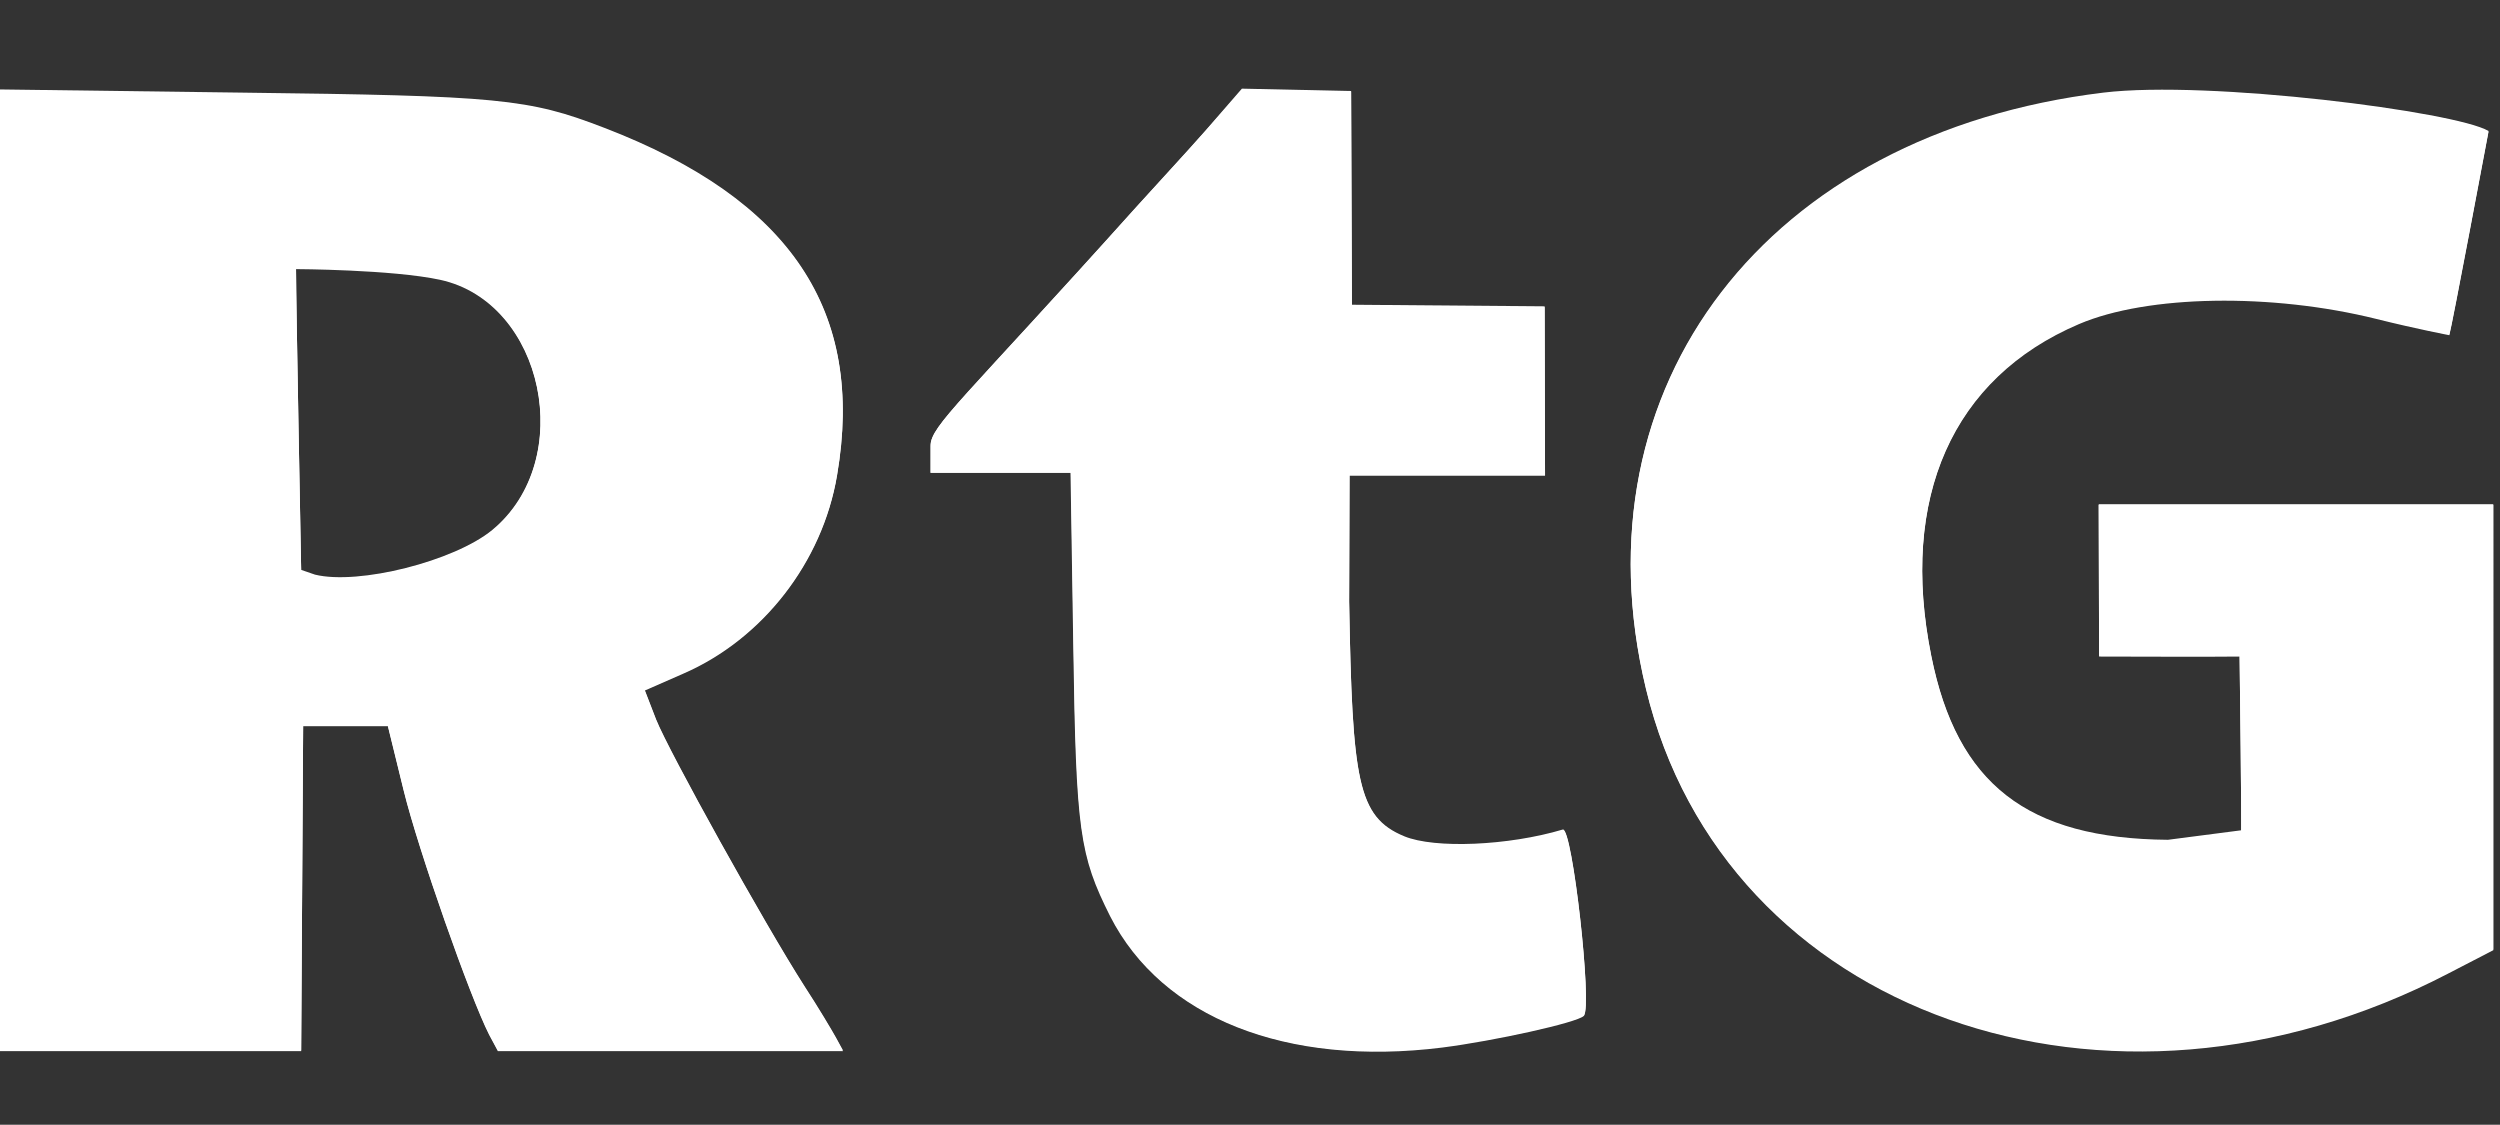
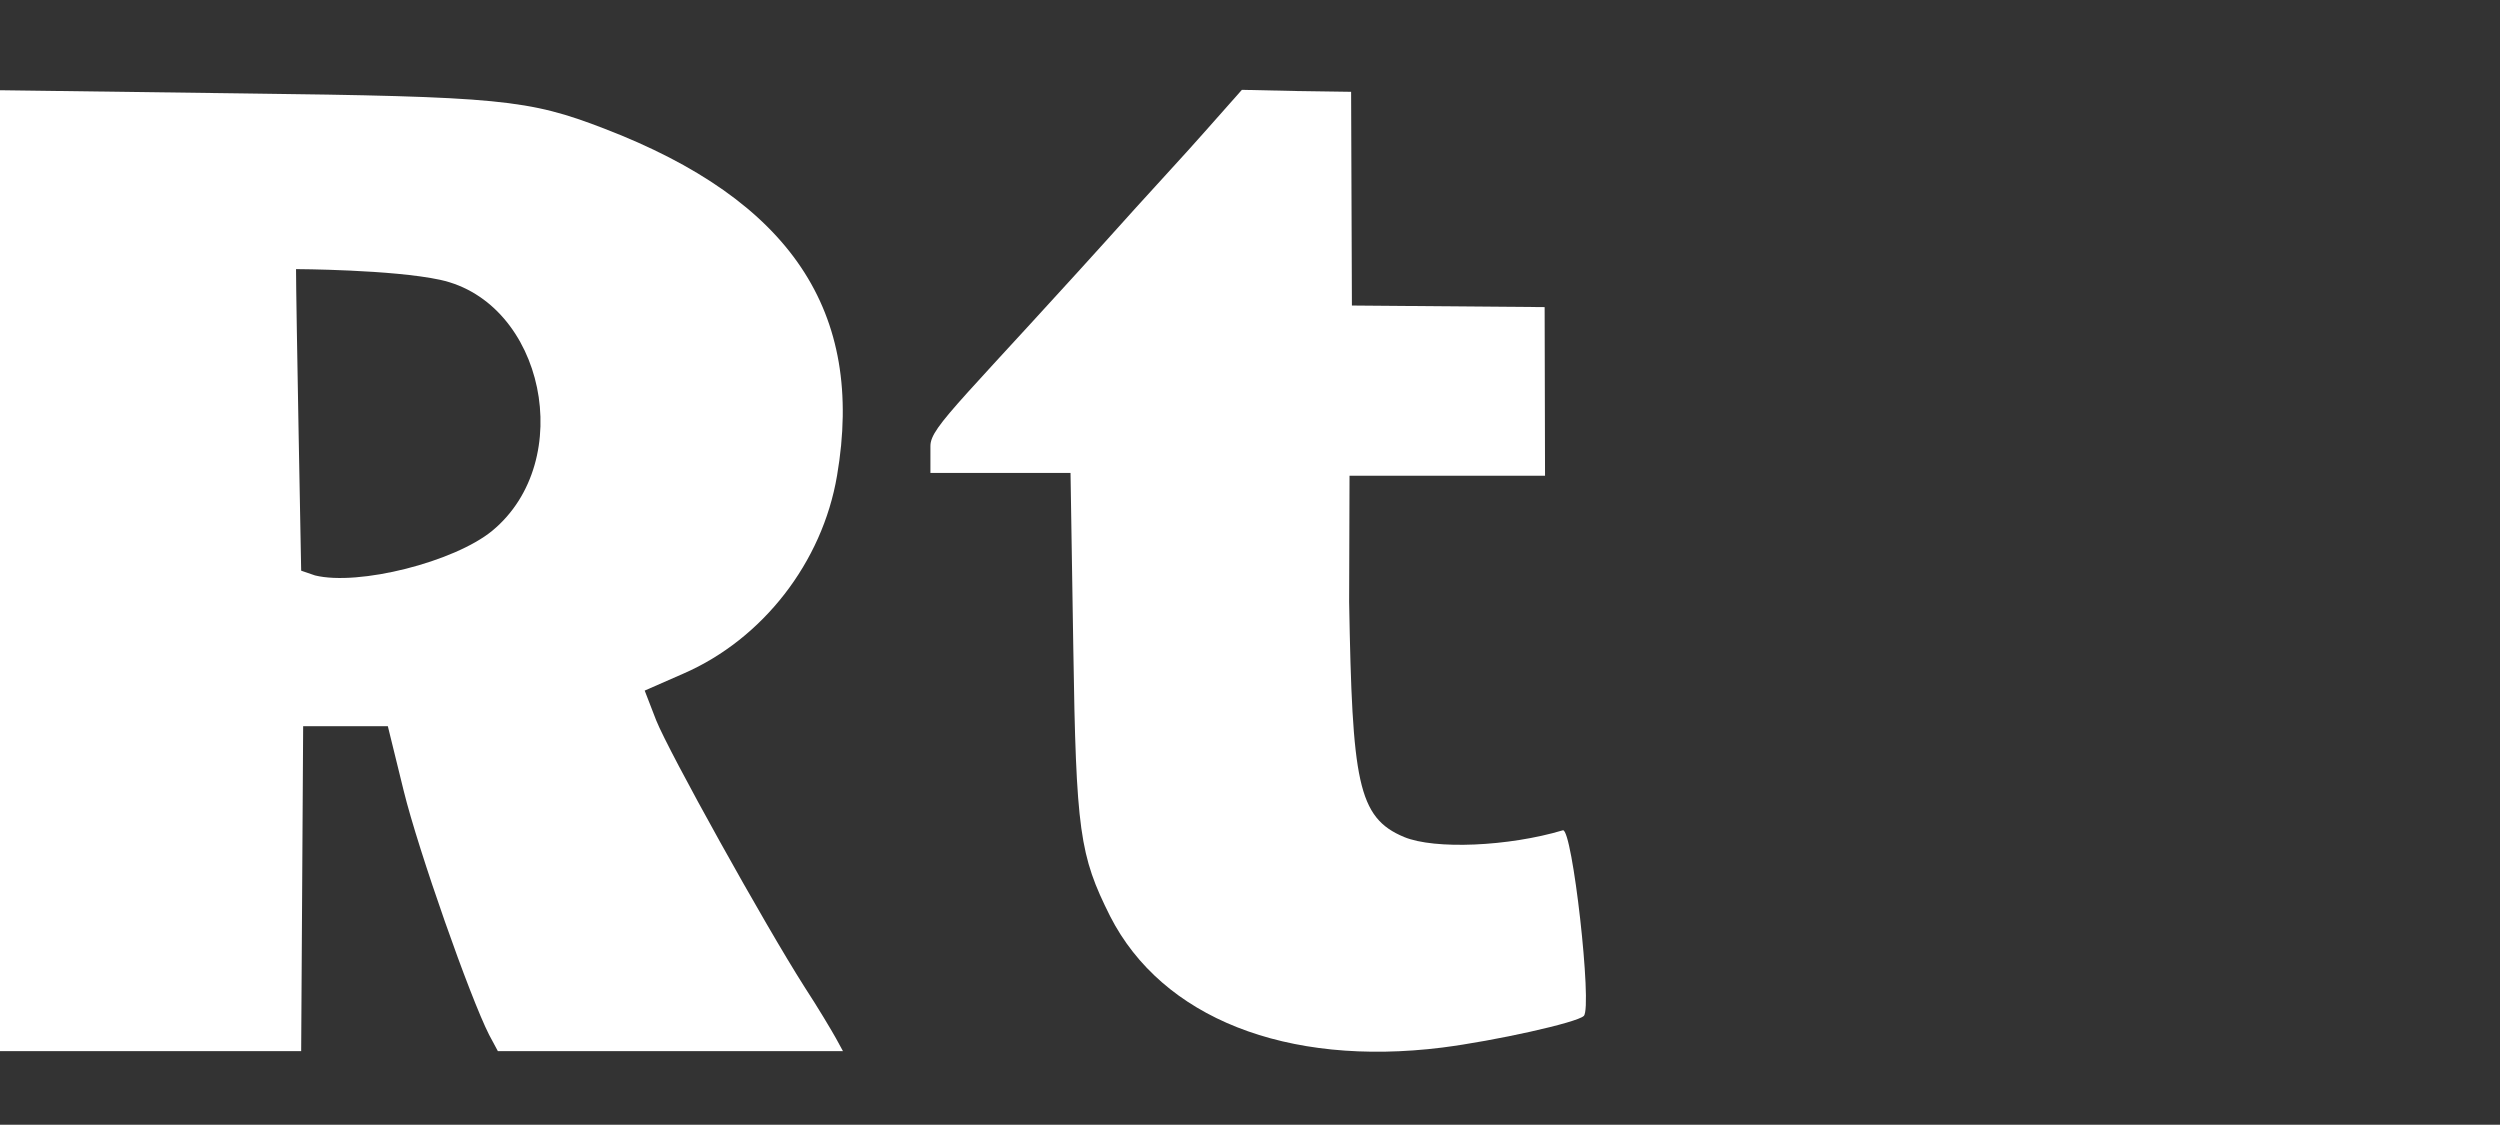
<svg xmlns="http://www.w3.org/2000/svg" version="1.1" x="0px" y="0px" viewBox="0 0 631.7 284.2" xml:space="preserve">
  <rect x="0" y="0" width="631.7" height="284.2" fill="#333333" stroke="none" />
  <g id="RTG" fill="#FFF">
    <path d="M125.8,265.6H213l-1.8-3.3c-1-1.8-4.5-7.7-7.9-12.9C193.1,233.4,169,190,165.8,182l-2.9-7.5l9.8-4.3   c20-8.7,35.1-28.1,38.8-50c7.1-41.5-11.7-69.6-58.8-87.7c-19.2-7.4-26.4-8.1-91.8-8.9L0,22.8v242.8h76.1l0.5-82.1H98l4,16.3   c3.7,15.1,16.8,52.3,21.6,61.7L125.8,265.6z M79.6,145.4l-3.5-1.2c0,0-1.3-68.1-1.3-76.2c0,0,24.3,0.1,36.4,2.7   c26.3,5.7,34.6,45.7,13.2,63.4C114.8,142,90.6,148.1,79.6,145.4z" />
-     <path d="M530.3,127.6l0.1,38.3c29.9,0.1,35.5,0,35.5,0c0.5,39.2,0.4,44.1,0.4,44.1l-18.5,2.4c-35.6-0.3-53.3-14.1-59.8-46.5   c-8.1-40.1,5.4-70.4,37.3-84c17.3-7.4,48.7-7.9,75.2-1.3c10,2.5,18.4,4.1,18.4,4.1c0.6-1.9,9.9-51.4,9.9-51.4   c-8.2-4.9-70.7-12.9-97.3-9.7c-85,10.3-134,74-115.6,150.5c19.7,82.1,116.8,116.6,202.7,71.9l11.4-5.9V127.6L530.3,127.6z" />
    <path d="M364.4,264.7c13.3-1.7,34.1-6.3,35.8-8c2.2-2.2-2.9-47.6-5.3-46.9c-13.7,4.1-32.4,4.9-40.1,1.7   c-11.8-4.9-13.1-14.1-13.9-59.4l0.1-31.9h49.4c0,0,0-0.8-0.1-42.6l-48.7-0.4l-0.1-27l-0.1-27L327.6,23l-13.8-0.3l-9.3,10.5   c-5.1,5.8-13.1,14.4-17.5,19.3c-43.9,48.9-51.9,55.2-51.9,60.2l0,6.8l35.4,0l0.7,44.1c0.7,46.6,1.6,52.5,9.3,67.9   C293.6,257.2,325.1,269.6,364.4,264.7z" />
-     <path class="st4" d="M125.8,265.4H213l-1.8-3.3c-1-1.8-4.5-7.7-7.9-12.9c-10.2-15.9-34.3-59.4-37.5-67.4l-2.9-7.5l9.8-4.3   c20-8.7,35.1-28.1,38.8-50c7.1-41.5-11.7-69.6-58.8-87.7c-19.2-7.4-26.4-8.1-91.8-8.9L0,22.6v242.8h76.1l0.5-82.1H98l4,16.3   c3.7,15.1,16.8,52.3,21.6,61.7L125.8,265.4z M79.6,145.2l-3.5-1.2c0,0-1.3-68.1-1.3-76.2c0,0,24.3,0.1,36.4,2.7   c26.3,5.7,34.6,45.7,13.2,63.4C114.8,141.8,90.6,147.9,79.6,145.2z" />
-     <path class="st4" d="M530.3,127.4l0.1,38.3c29.9,0.1,35.5,0,35.5,0c0.5,39.2,0.4,44.1,0.4,44.1l-18.5,2.4   c-35.6-0.3-53.3-14.1-59.8-46.5c-8.1-40.1,5.4-70.4,37.3-84c17.3-7.4,48.7-7.9,75.2-1.3c10,2.5,18.4,4.1,18.4,4.1   c0.6-1.9,9.9-51.4,9.9-51.4c-8.2-4.9-70.7-12.9-97.3-9.7c-85,10.3-134,74-115.6,150.5c19.7,82.1,116.8,116.6,202.7,71.9l11.4-5.9   V127.4L530.3,127.4z" />
-     <path class="st4" d="M364.4,264.5c13.3-1.7,34.1-6.3,35.8-8c2.2-2.2-2.9-47.6-5.3-46.9c-13.7,4.1-32.4,4.9-40.1,1.7   c-11.8-4.9-13.1-14.1-13.9-59.4l0.1-31.9h49.4c0,0,0-0.8-0.1-42.6L341.6,77l-0.1-27l-0.1-27l-13.8-0.3l-13.8-0.3L304.6,33   c-5.1,5.8-13.1,14.4-17.5,19.3c-43.9,48.9-51.9,55.2-51.9,60.2l0,6.8l35.4,0l0.7,44.1c0.7,46.6,1.6,52.5,9.3,67.9   C293.6,257,325.1,269.5,364.4,264.5z" />
  </g>
</svg>